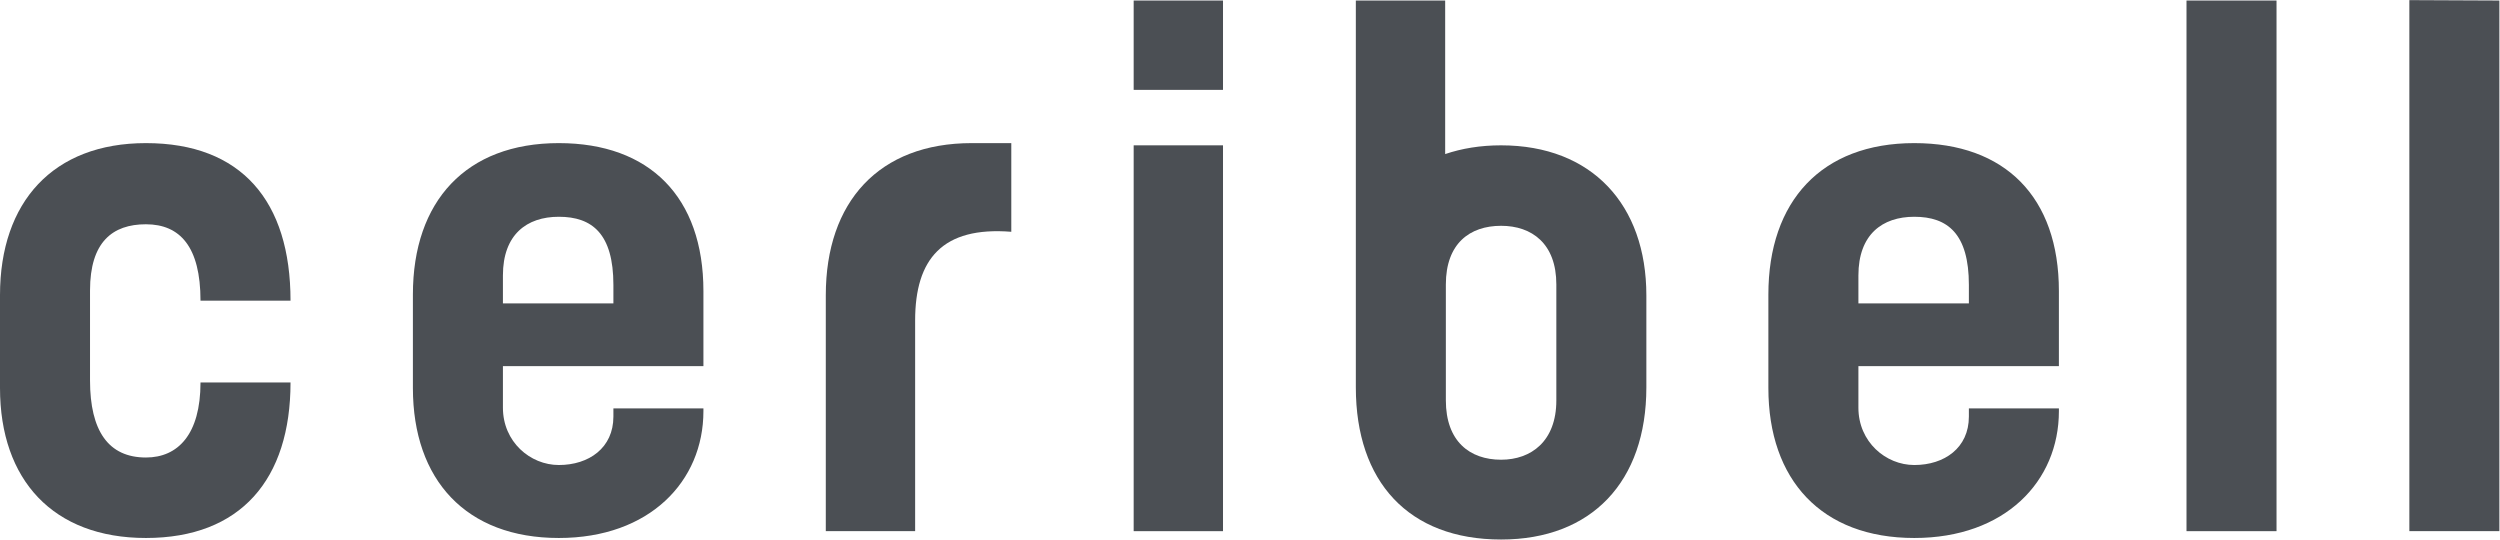
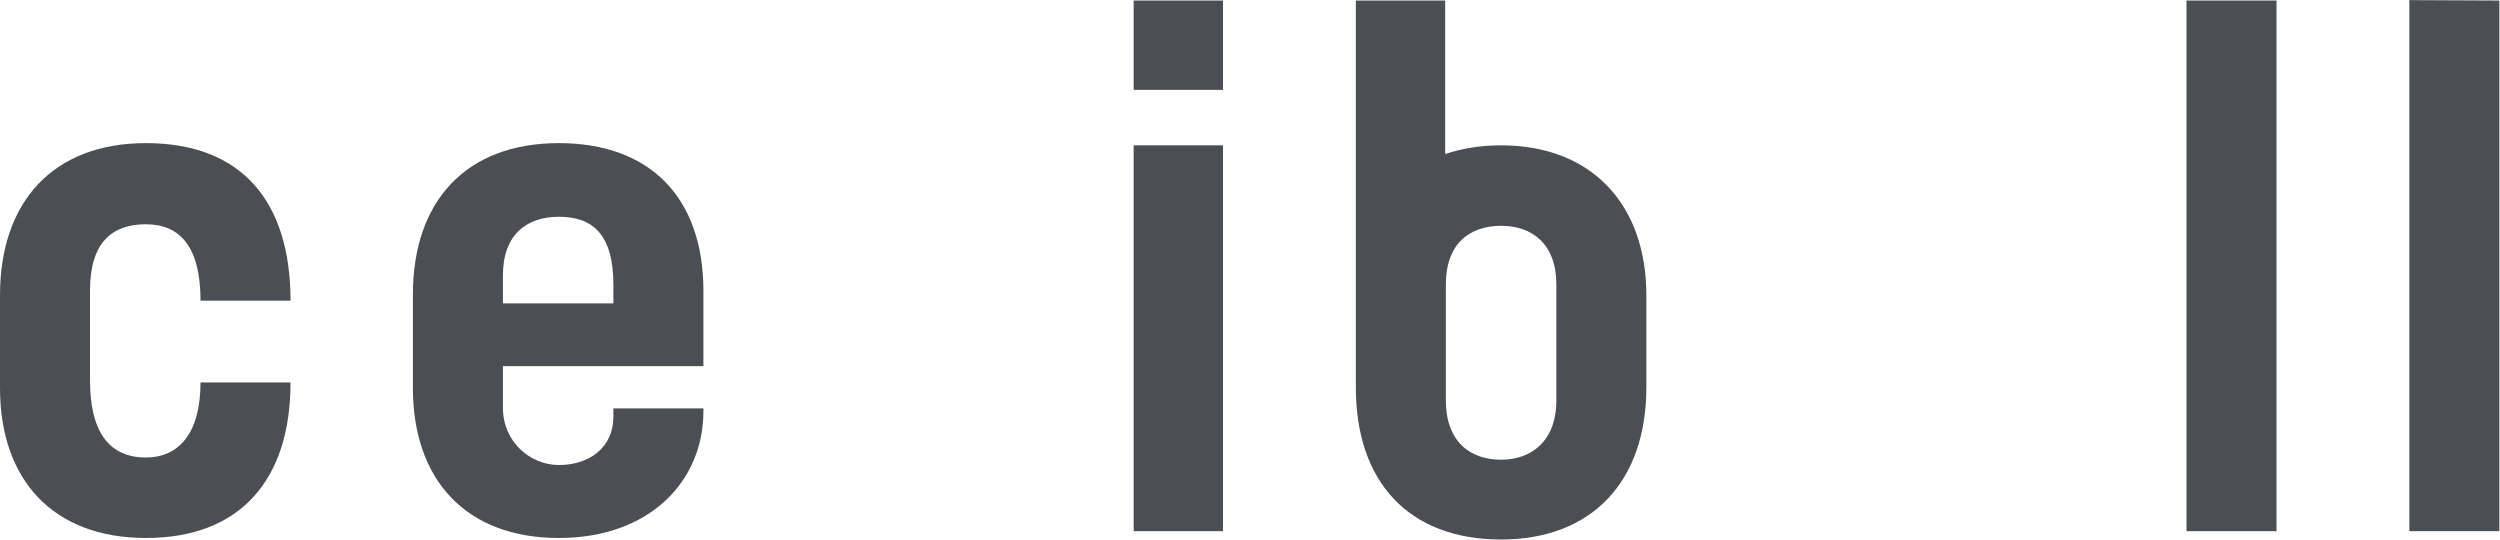
<svg xmlns="http://www.w3.org/2000/svg" viewBox="0 0 253.067 54.613" height="54.613" width="253.067" xml:space="preserve" id="svg2" version="1.1">
  <defs id="defs6">
 </defs>
  <g transform="matrix(1.333,0,0,-1.333,0,54.613)" id="g10">
    <g transform="scale(0.1)" id="g12">
      <path id="path14" style="fill:#4b4f54;fill-opacity:1;fill-rule:nonzero;stroke:none" d="m 1660.41,6.34 h 68.36 V 409.297 h -68.36 V 6.34">
   </path>
      <path id="path16" style="fill:#4b4f54;fill-opacity:1;fill-rule:nonzero;stroke:none" d="M 1829.64,409.609 V 6.34 H 1898 V 409.297 l -68.36,0.312">
   </path>
      <path id="path18" style="fill:#4b4f54;fill-opacity:1;fill-rule:nonzero;stroke:none" d="m 110.828,239.387 c 25.895,0 41.434,-17.09 41.434,-58.004 h 68.359 c 0,75.609 -37.285,119.637 -109.793,119.637 C 40.395,301.02 0,256.477 0,185.527 V 115.094 C 0,45.184 40.395,1.16 110.828,1.16 c 71.988,0 109.793,44.539 109.793,118.078 h -68.359 c 0,-39.359 -17.09,-56.965 -41.434,-56.965 -28.484,0 -42.465,20.195 -42.465,58.52 v 68.359 c 0,36.774 17.09,50.235 42.465,50.235">
   </path>
-       <path id="path20" style="fill:#4b4f54;fill-opacity:1;fill-rule:nonzero;stroke:none" d="M 627.102,185.527 V 6.34 h 67.843 V 166.363 c 0,46.614 20.715,71.473 73.024,67.325 v 66.046 0.762 0.524 H 737.93 c -70.434,0 -110.828,-44.543 -110.828,-115.493">
-    </path>
      <path id="path22" style="fill:#4b4f54;fill-opacity:1;fill-rule:nonzero;stroke:none" d="m 465.813,179.313 h -83.899 v 21.23 c 0,31.074 18.125,44.543 42.465,44.543 25.379,0 41.434,-12.949 41.434,-51.789 z M 424.379,301.02 c -70.434,0 -110.828,-44.028 -110.828,-114.973 v -70.953 c 0,-69.91 40.394,-113.934 110.828,-113.934 68.879,0 109.793,42.988 109.793,96.328 v 2.07 h -68.359 v -6.211 c 0,-23.824 -18.645,-36.773 -41.434,-36.773 -21.75,0 -42.465,17.609 -42.465,43.5 v 31.594 h 152.258 v 56.969 c 0,71.468 -40.914,112.383 -109.793,112.383">
-    </path>
-       <path id="path24" style="fill:#4b4f54;fill-opacity:1;fill-rule:nonzero;stroke:none" d="m 1495.15,179.313 h -83.89 v 21.23 c 0,31.074 18.12,44.543 42.46,44.543 25.38,0 41.43,-12.949 41.43,-51.789 z m -41.43,121.707 c -70.43,0 -110.83,-44.028 -110.83,-114.973 v -70.953 c 0,-69.91 40.4,-113.934 110.83,-113.934 68.88,0 109.79,42.988 109.79,96.328 v 2.07 h -68.36 v -6.211 c 0,-23.824 -18.64,-36.773 -41.43,-36.773 -21.75,0 -42.46,17.609 -42.46,43.5 v 31.594 h 152.25 v 56.969 c 0,71.468 -40.91,112.383 -109.79,112.383">
   </path>
      <path id="path26" style="fill:#4b4f54;fill-opacity:1;fill-rule:nonzero;stroke:none" d="m 1181.87,105.648 c 0,-31.074 -19.16,-45.054 -41.95,-45.054 -23.82,0 -41.95,13.98 -41.95,45.054 v 88.043 c 0,31.075 18.13,44.536 41.95,44.536 23.31,0 41.95,-13.461 41.95,-44.536 z m -41.95,193.688 c -15.75,0 -29.88,-2.367 -42.47,-6.637 v 116.598 h -67.84 V 185.406 146.039 115.488 C 1029.61,44.023 1069.49,0 1139.92,0 c 68.88,0 110.31,44.023 110.31,115.488 v 69.918 c 0,68.875 -41.43,113.93 -110.31,113.93">
   </path>
      <path id="path28" style="fill:#4b4f54;fill-opacity:1;fill-rule:nonzero;stroke:none" d="m 860.898,6.34 h 67.84 V 299.336 h -67.84 V 6.34">
   </path>
      <path id="path30" style="fill:#4b4f54;fill-opacity:1;fill-rule:nonzero;stroke:none" d="m 860.898,341.453 h 67.84 v 67.844 h -67.84 v -67.844">
   </path>
    </g>
  </g>
</svg>